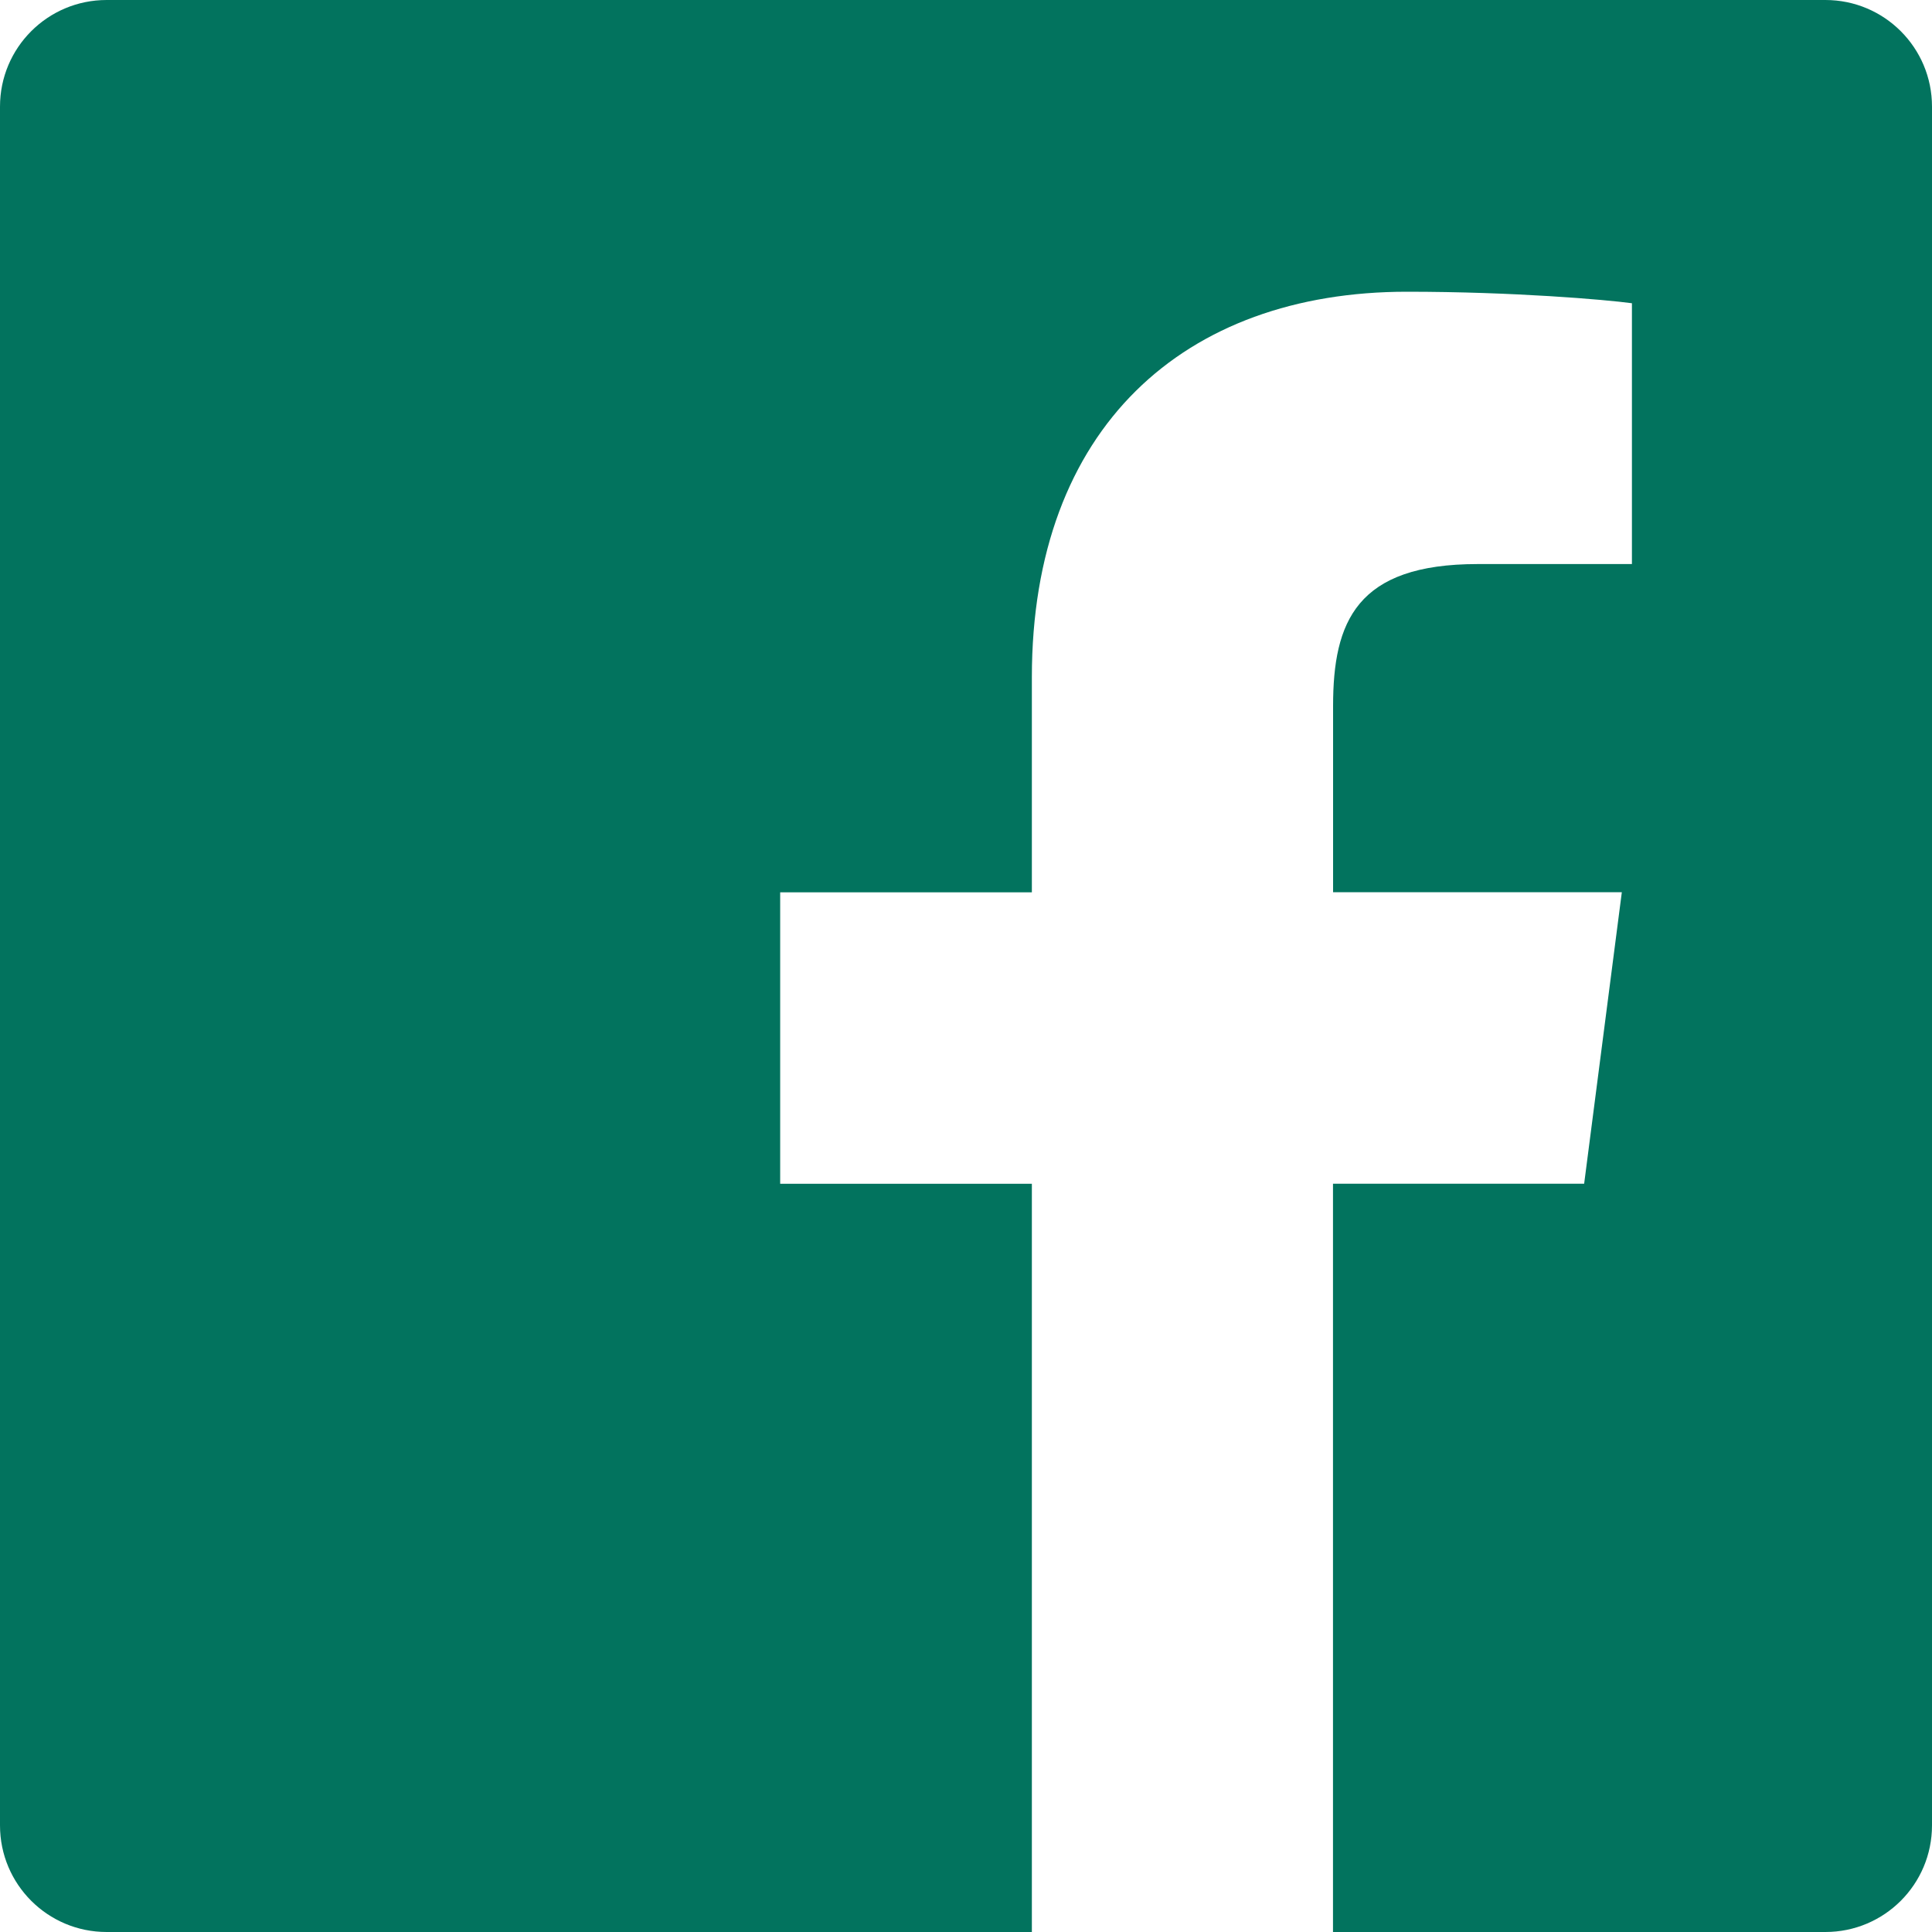
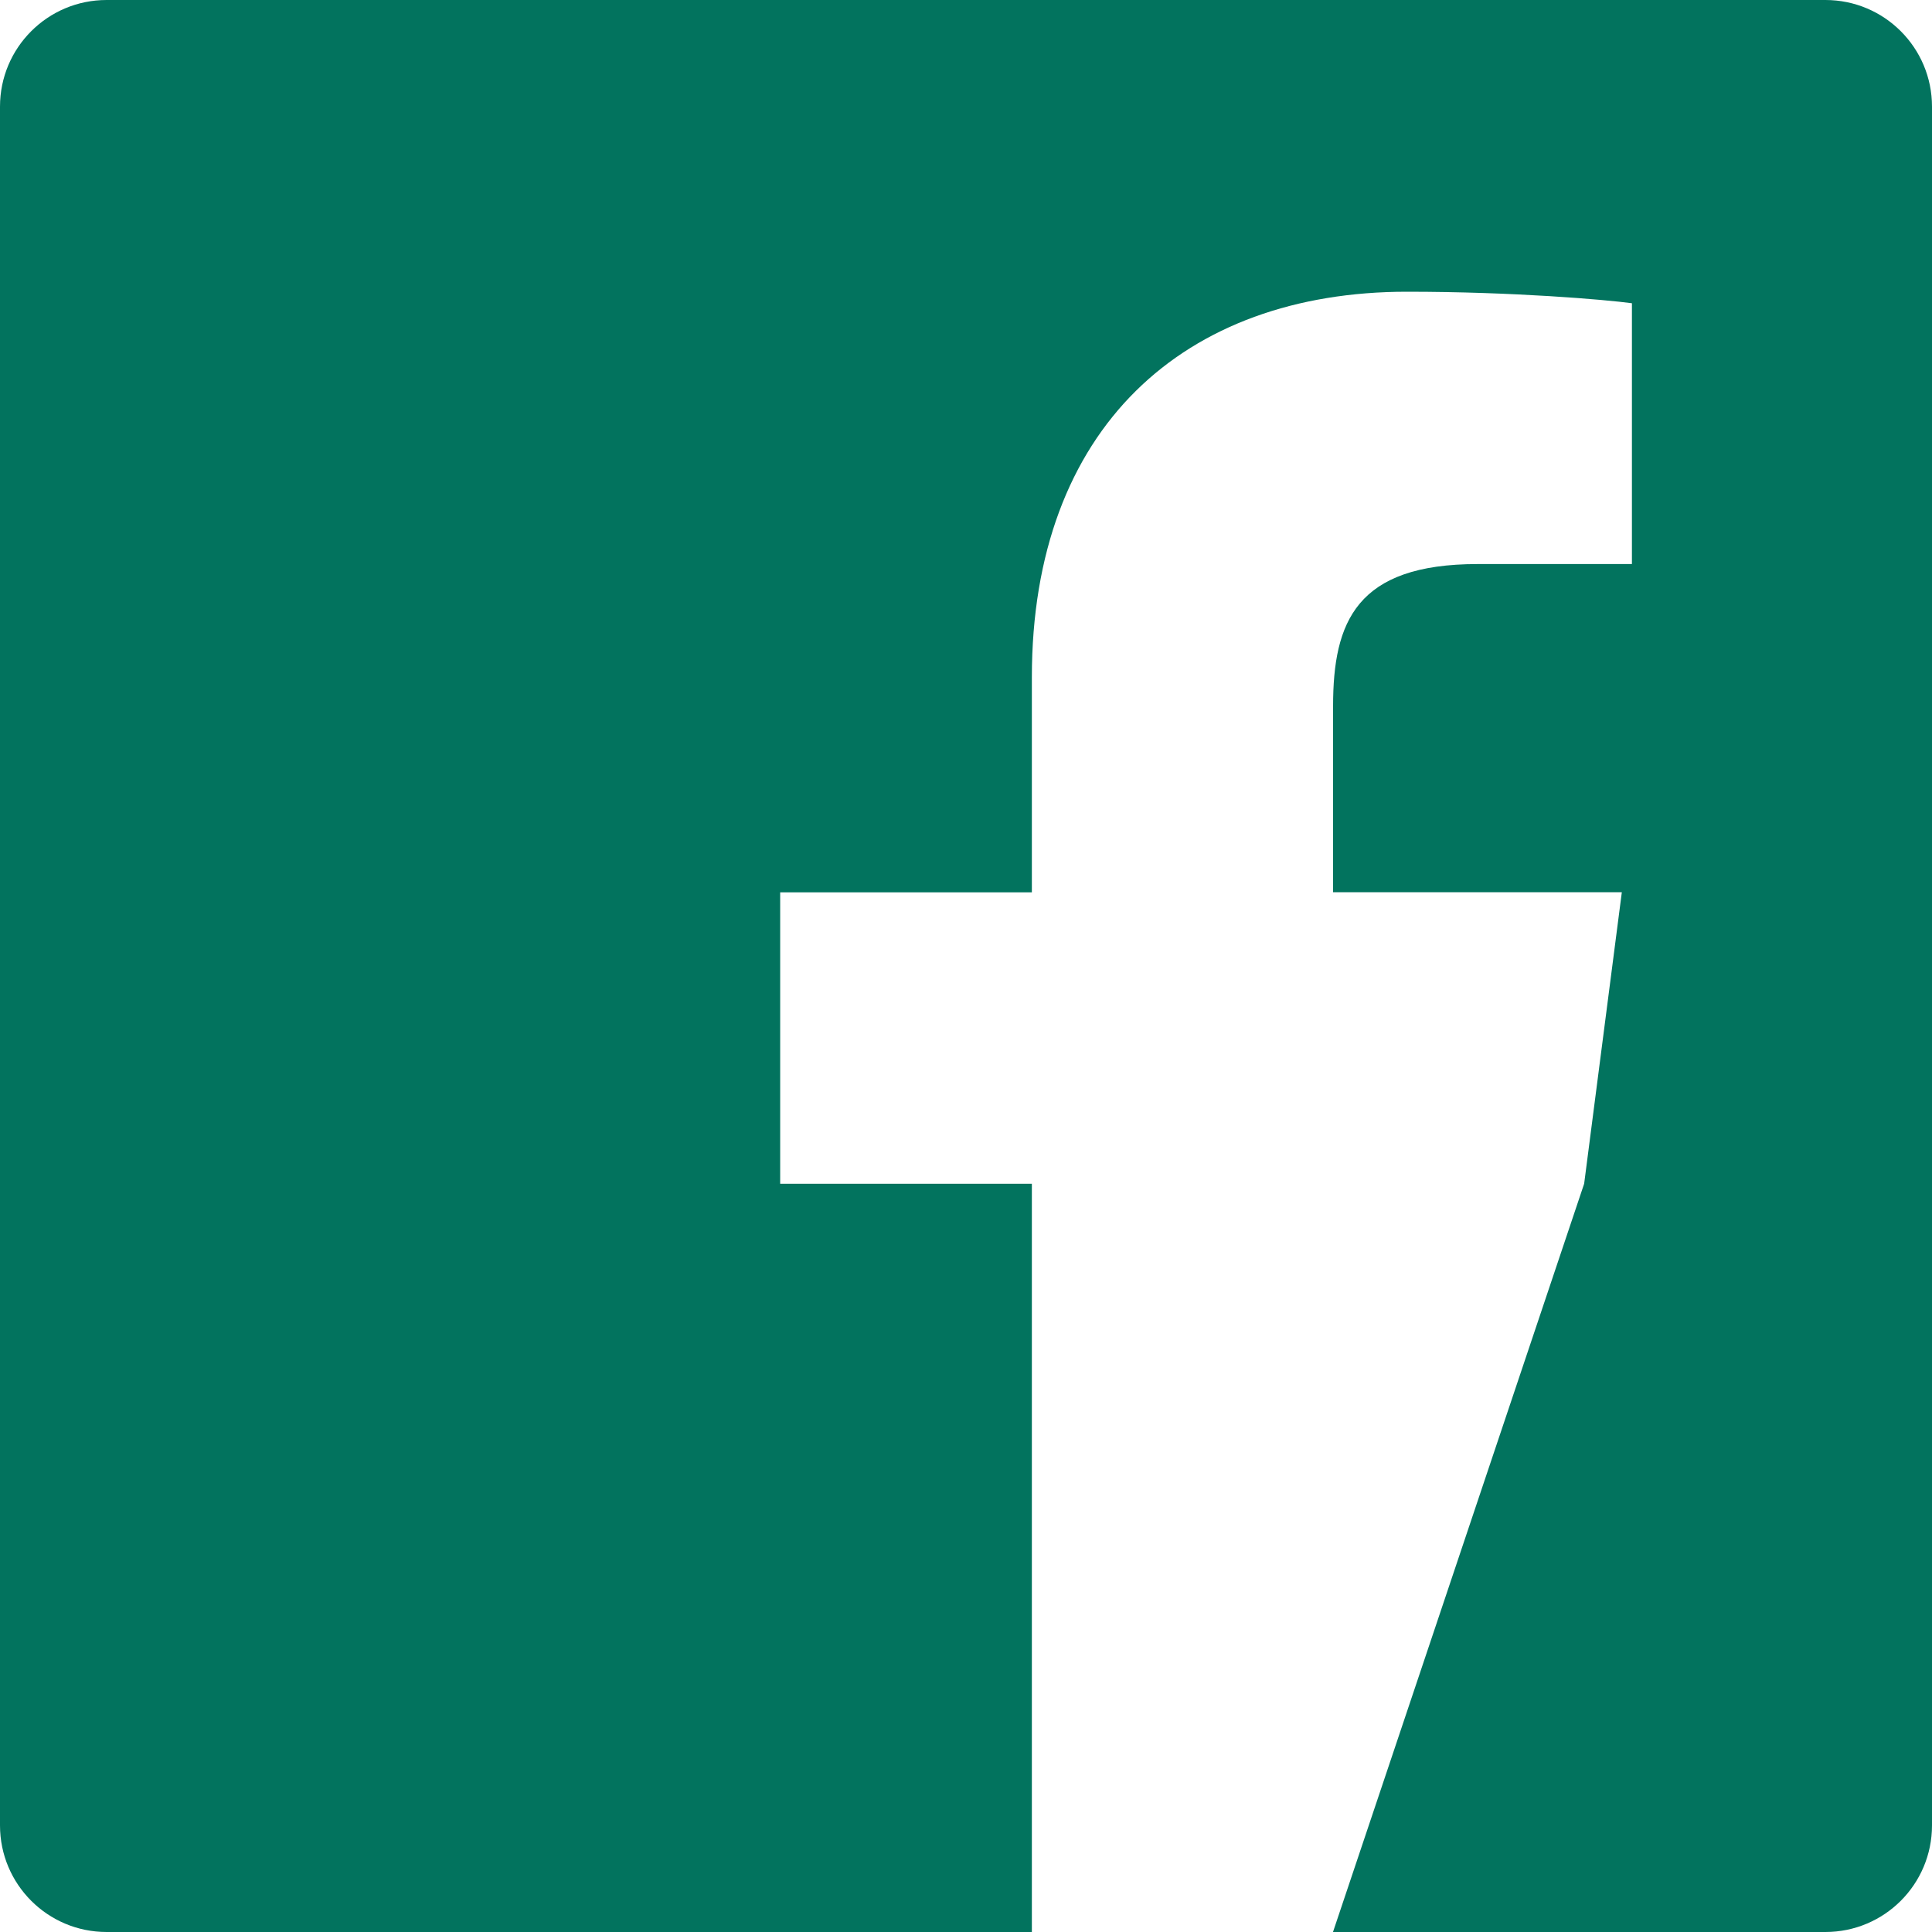
<svg xmlns="http://www.w3.org/2000/svg" width="22px" height="22px" viewBox="0 0 22 22" version="1.1">
  <title>38534ECB-6D50-44B2-9AC4-9C8A0CE0F46C</title>
  <g id="Waiting-page" stroke="none" stroke-width="1" fill="none" fill-rule="evenodd">
    <g id="Waiting-Landing" transform="translate(-514, -2847)" fill="#02735E">
      <g id="UiwFacebook" transform="translate(514, 2847)">
-         <path d="M20.786,0 L1.214,0 C0.543,0 0,0.543 0,1.214 L0,20.786 C0,21.457 0.543,22 1.214,22 L11.75,22 L11.75,13.48 L8.884,13.48 L8.884,10.161 L11.75,10.161 L11.75,7.711 C11.75,4.869 13.486,3.322 16.021,3.322 C17.236,3.322 18.279,3.412 18.583,3.453 L18.583,6.423 L16.826,6.423 C15.446,6.423 15.18,7.079 15.18,8.04 L15.18,10.16 L18.468,10.16 L18.039,13.479 L15.179,13.479 L15.179,22 L20.786,22 C21.457,22 22,21.457 22,20.786 L22,1.214 C22,0.543 21.457,0 20.786,0 Z" id="Path" />
+         <path d="M20.786,0 L1.214,0 C0.543,0 0,0.543 0,1.214 L0,20.786 C0,21.457 0.543,22 1.214,22 L11.75,22 L11.75,13.48 L8.884,13.48 L8.884,10.161 L11.75,10.161 L11.75,7.711 C11.75,4.869 13.486,3.322 16.021,3.322 C17.236,3.322 18.279,3.412 18.583,3.453 L18.583,6.423 L16.826,6.423 C15.446,6.423 15.18,7.079 15.18,8.04 L15.18,10.16 L18.468,10.16 L18.039,13.479 L15.179,22 L20.786,22 C21.457,22 22,21.457 22,20.786 L22,1.214 C22,0.543 21.457,0 20.786,0 Z" id="Path" />
      </g>
    </g>
  </g>
</svg>